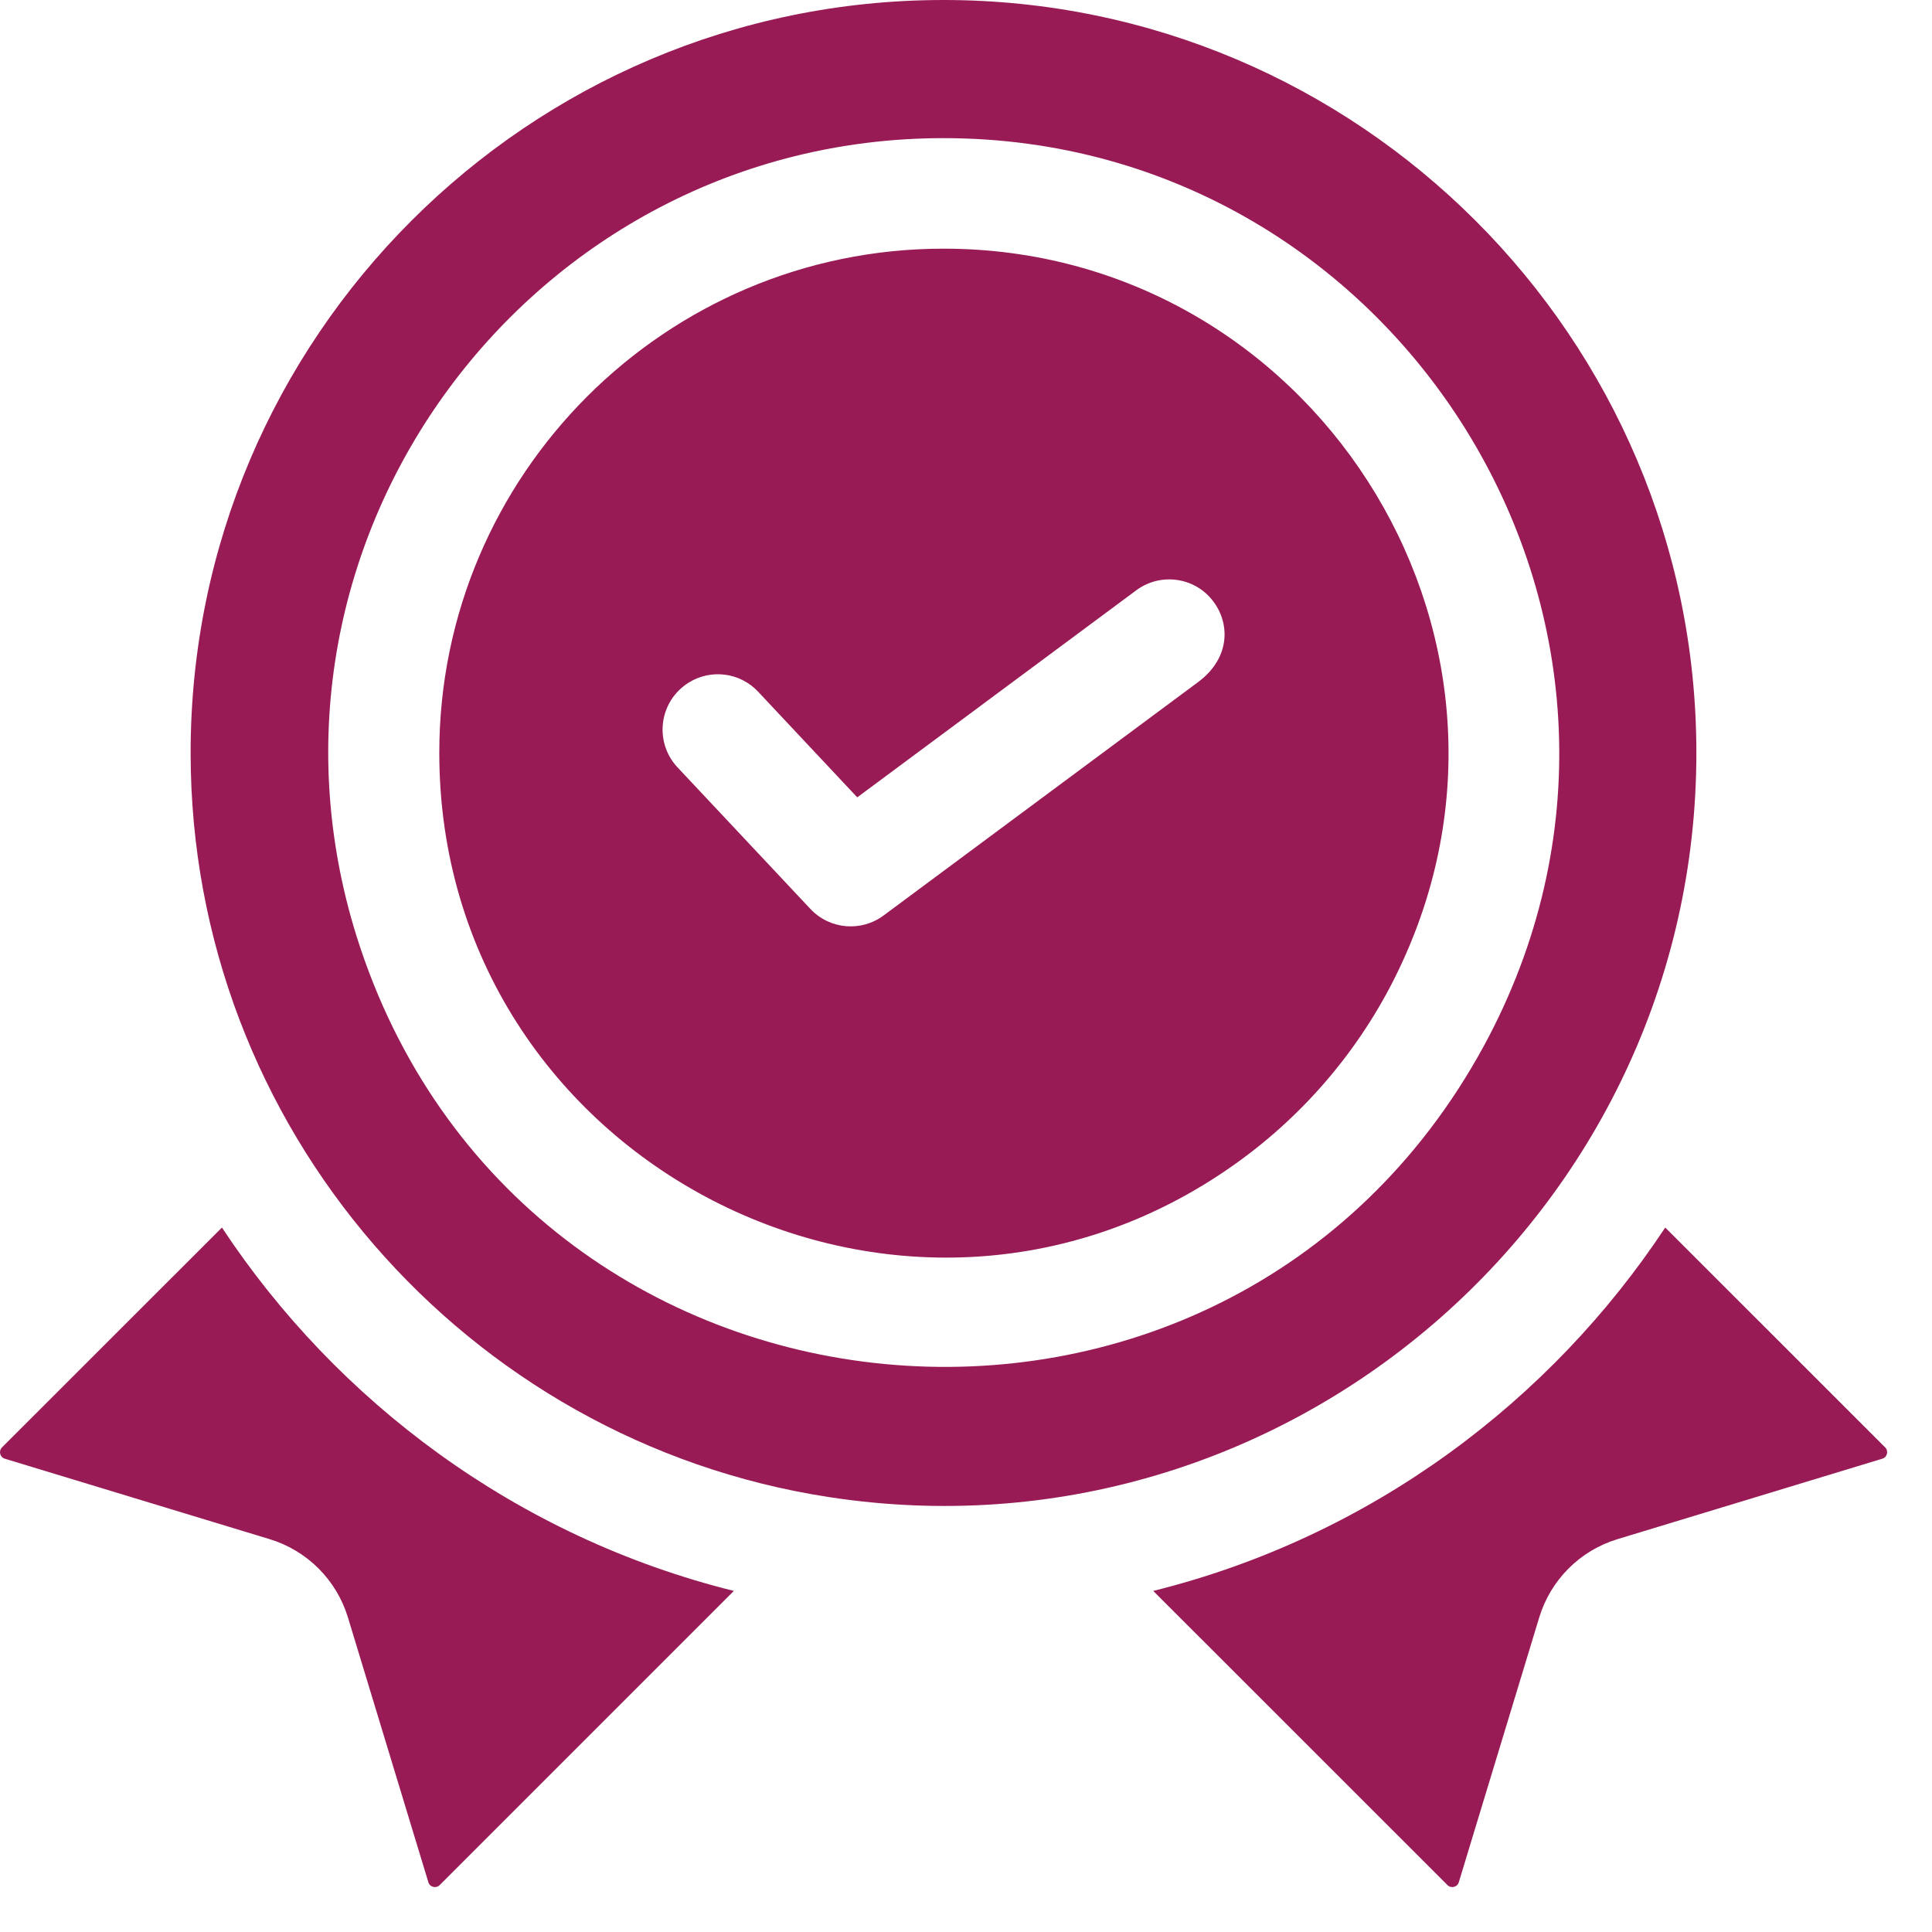
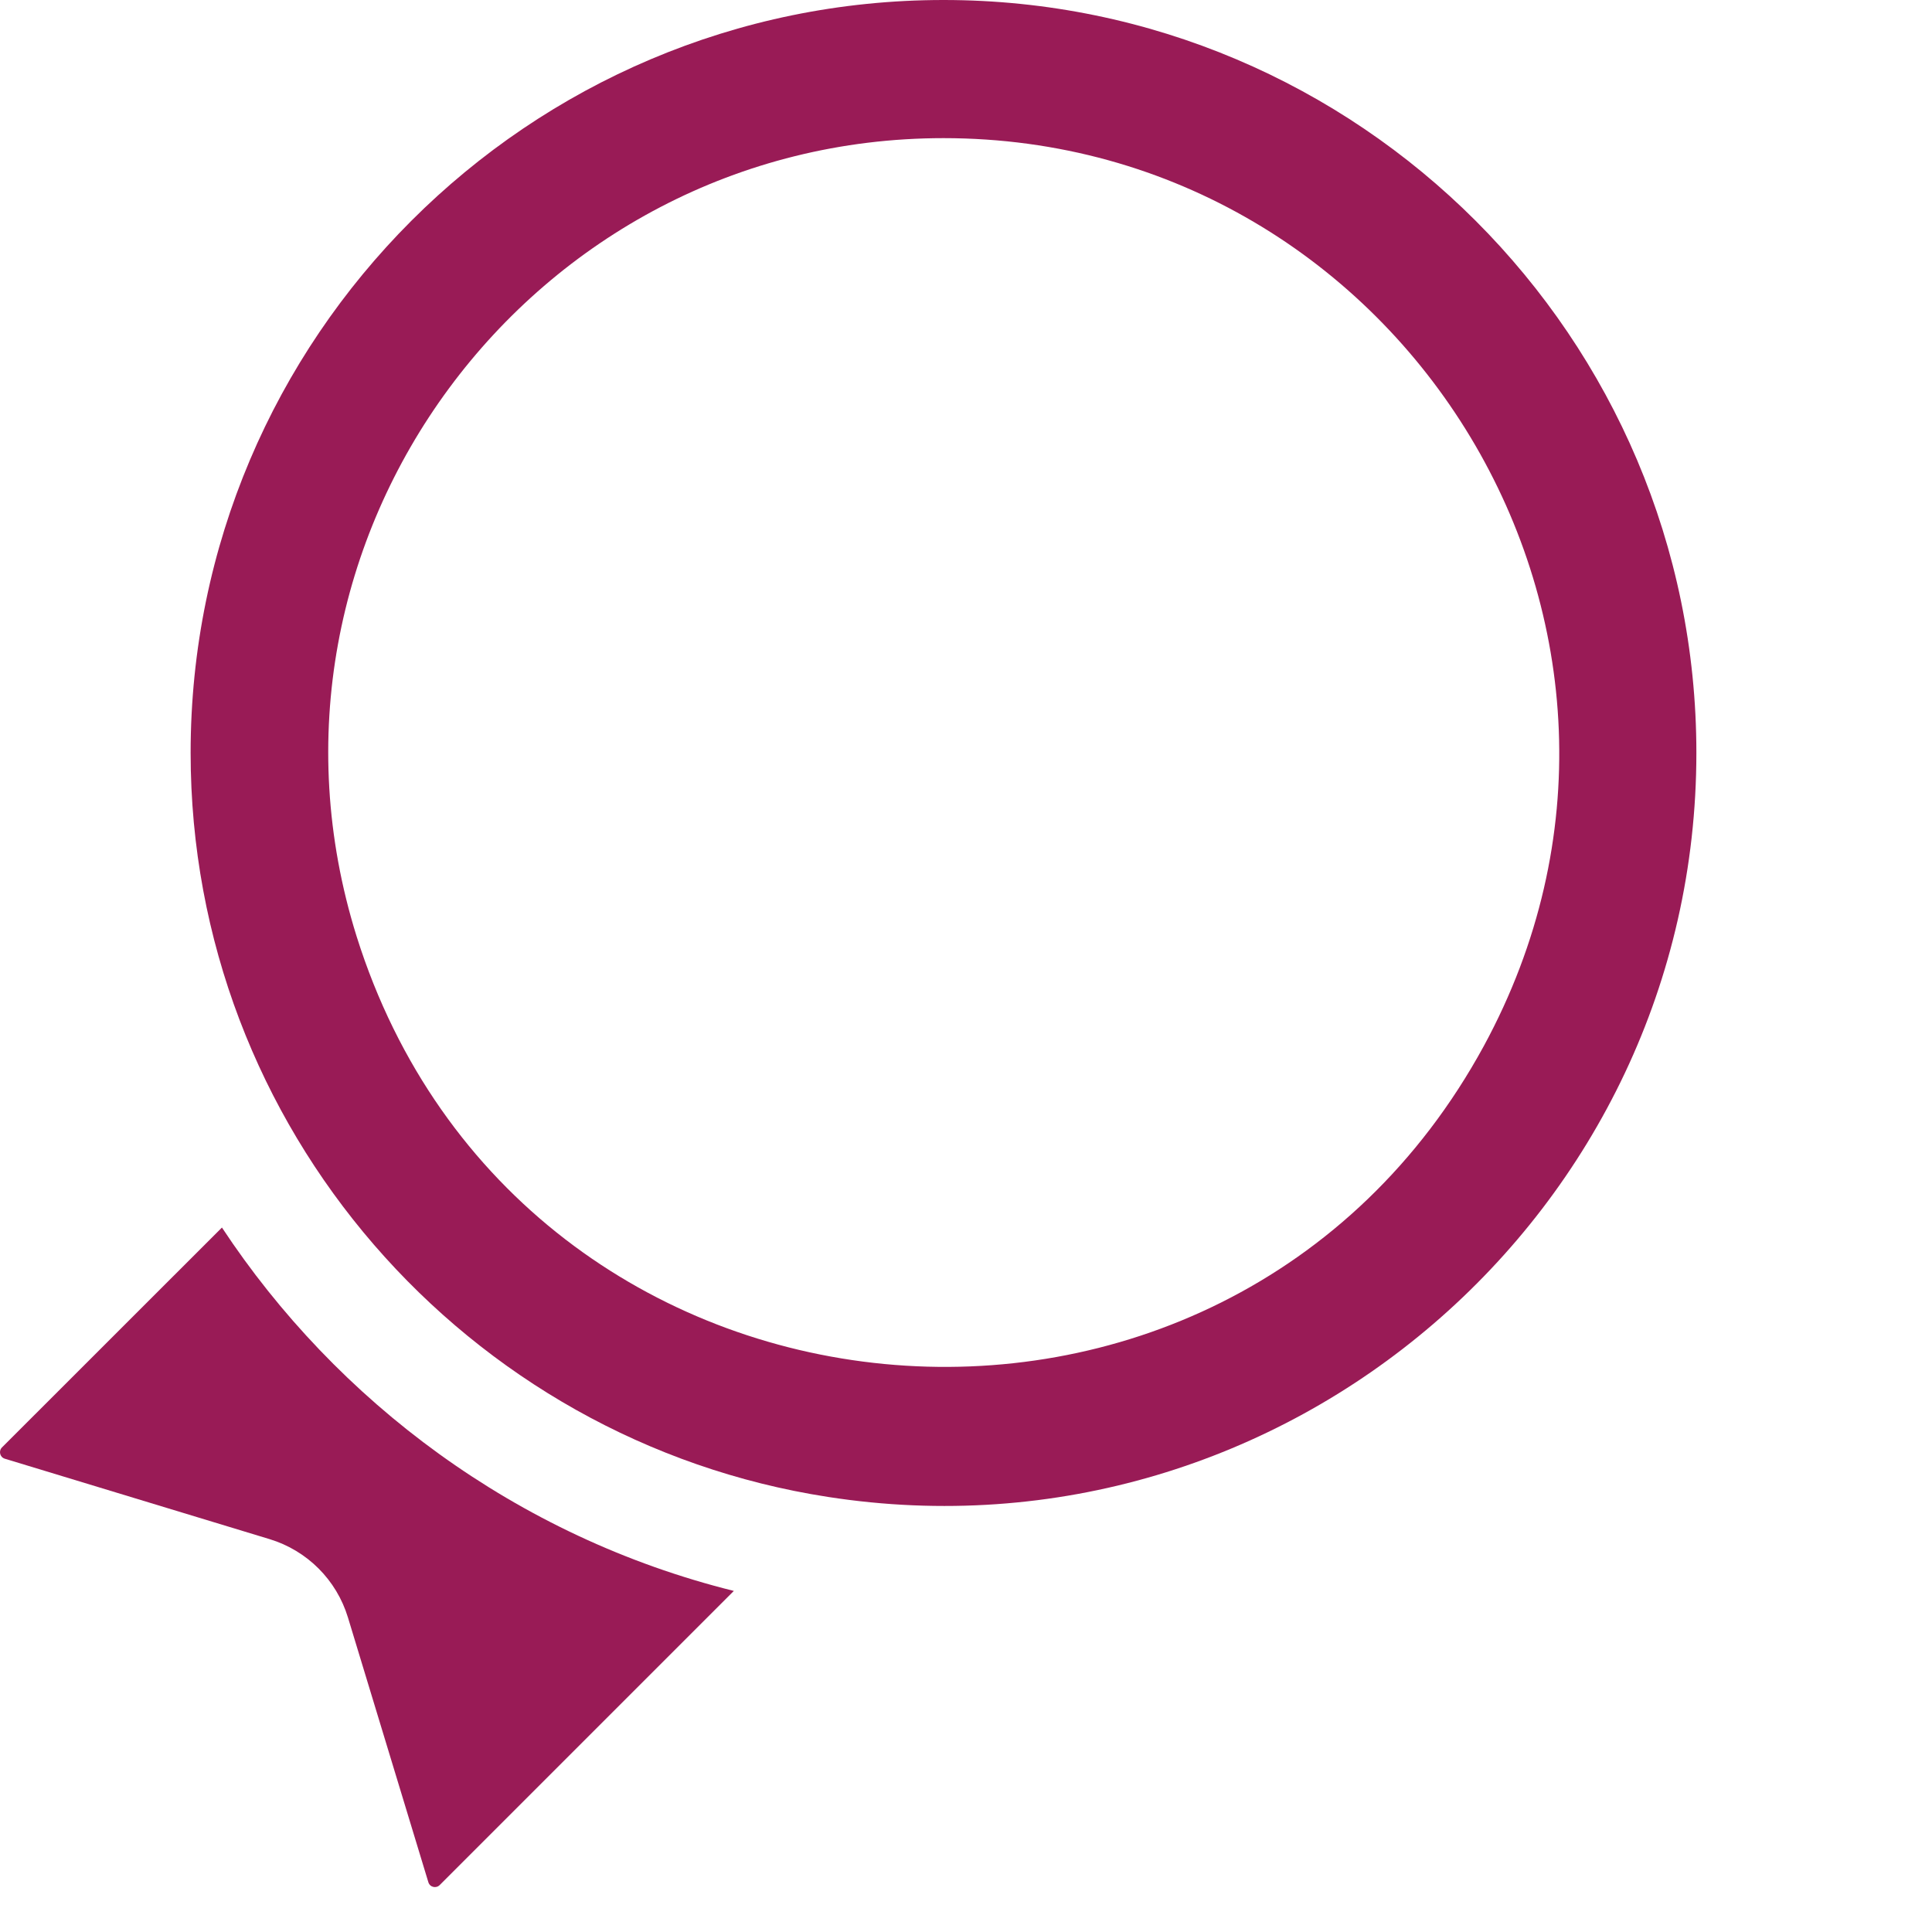
<svg xmlns="http://www.w3.org/2000/svg" fill="none" viewBox="0 0 24 24" height="24" width="24">
  <path fill="#991B56" d="M2.757 15.249L0.026 17.979C-0.02 18.023 -0.003 18.102 0.061 18.121L3.35 19.12C3.816 19.262 4.18 19.626 4.322 20.092L5.321 23.381C5.34 23.445 5.419 23.462 5.463 23.416L9.116 19.763C6.413 19.091 4.181 17.406 2.757 15.249Z" />
-   <path fill="#991B56" d="M23.417 17.979L20.686 15.249C19.271 17.39 17.047 19.087 14.326 19.763L17.98 23.416C18.024 23.462 18.103 23.445 18.122 23.381L19.121 20.092C19.263 19.626 19.626 19.262 20.093 19.12L23.381 18.121C23.446 18.102 23.463 18.023 23.417 17.979Z" />
  <path fill="#991B56" d="M21.073 9.352C21.073 4.196 16.878 0 11.721 0C6.563 0 2.368 4.196 2.368 9.352C2.368 14.015 5.801 17.901 10.283 18.595C15.961 19.478 21.073 15.059 21.073 9.352ZM4.43 11.632C2.888 6.7 6.601 1.716 11.721 1.716C17.44 1.716 21.22 7.862 18.432 12.995C15.214 18.9 6.456 18.075 4.43 11.632Z" />
-   <path fill="#991B56" d="M11.721 3.089C8.267 3.089 5.457 5.899 5.457 9.352C5.457 14.433 11.218 17.396 15.343 14.46C16.227 13.832 16.947 12.975 17.41 11.973C19.334 7.83 16.266 3.089 11.721 3.089ZM14.882 8.474C14.804 8.532 10.999 11.356 10.977 11.372C10.702 11.577 10.311 11.55 10.067 11.291C8.319 9.428 8.458 9.577 8.417 9.533C8.123 9.22 8.184 8.714 8.552 8.482C8.552 8.481 8.553 8.481 8.553 8.481C8.826 8.309 9.19 8.349 9.418 8.593C9.788 8.987 9.539 8.722 10.649 9.905C10.769 9.815 12.177 8.771 14.115 7.333C14.419 7.107 14.85 7.17 15.075 7.475C15.282 7.752 15.282 8.178 14.882 8.474Z" />
</svg>